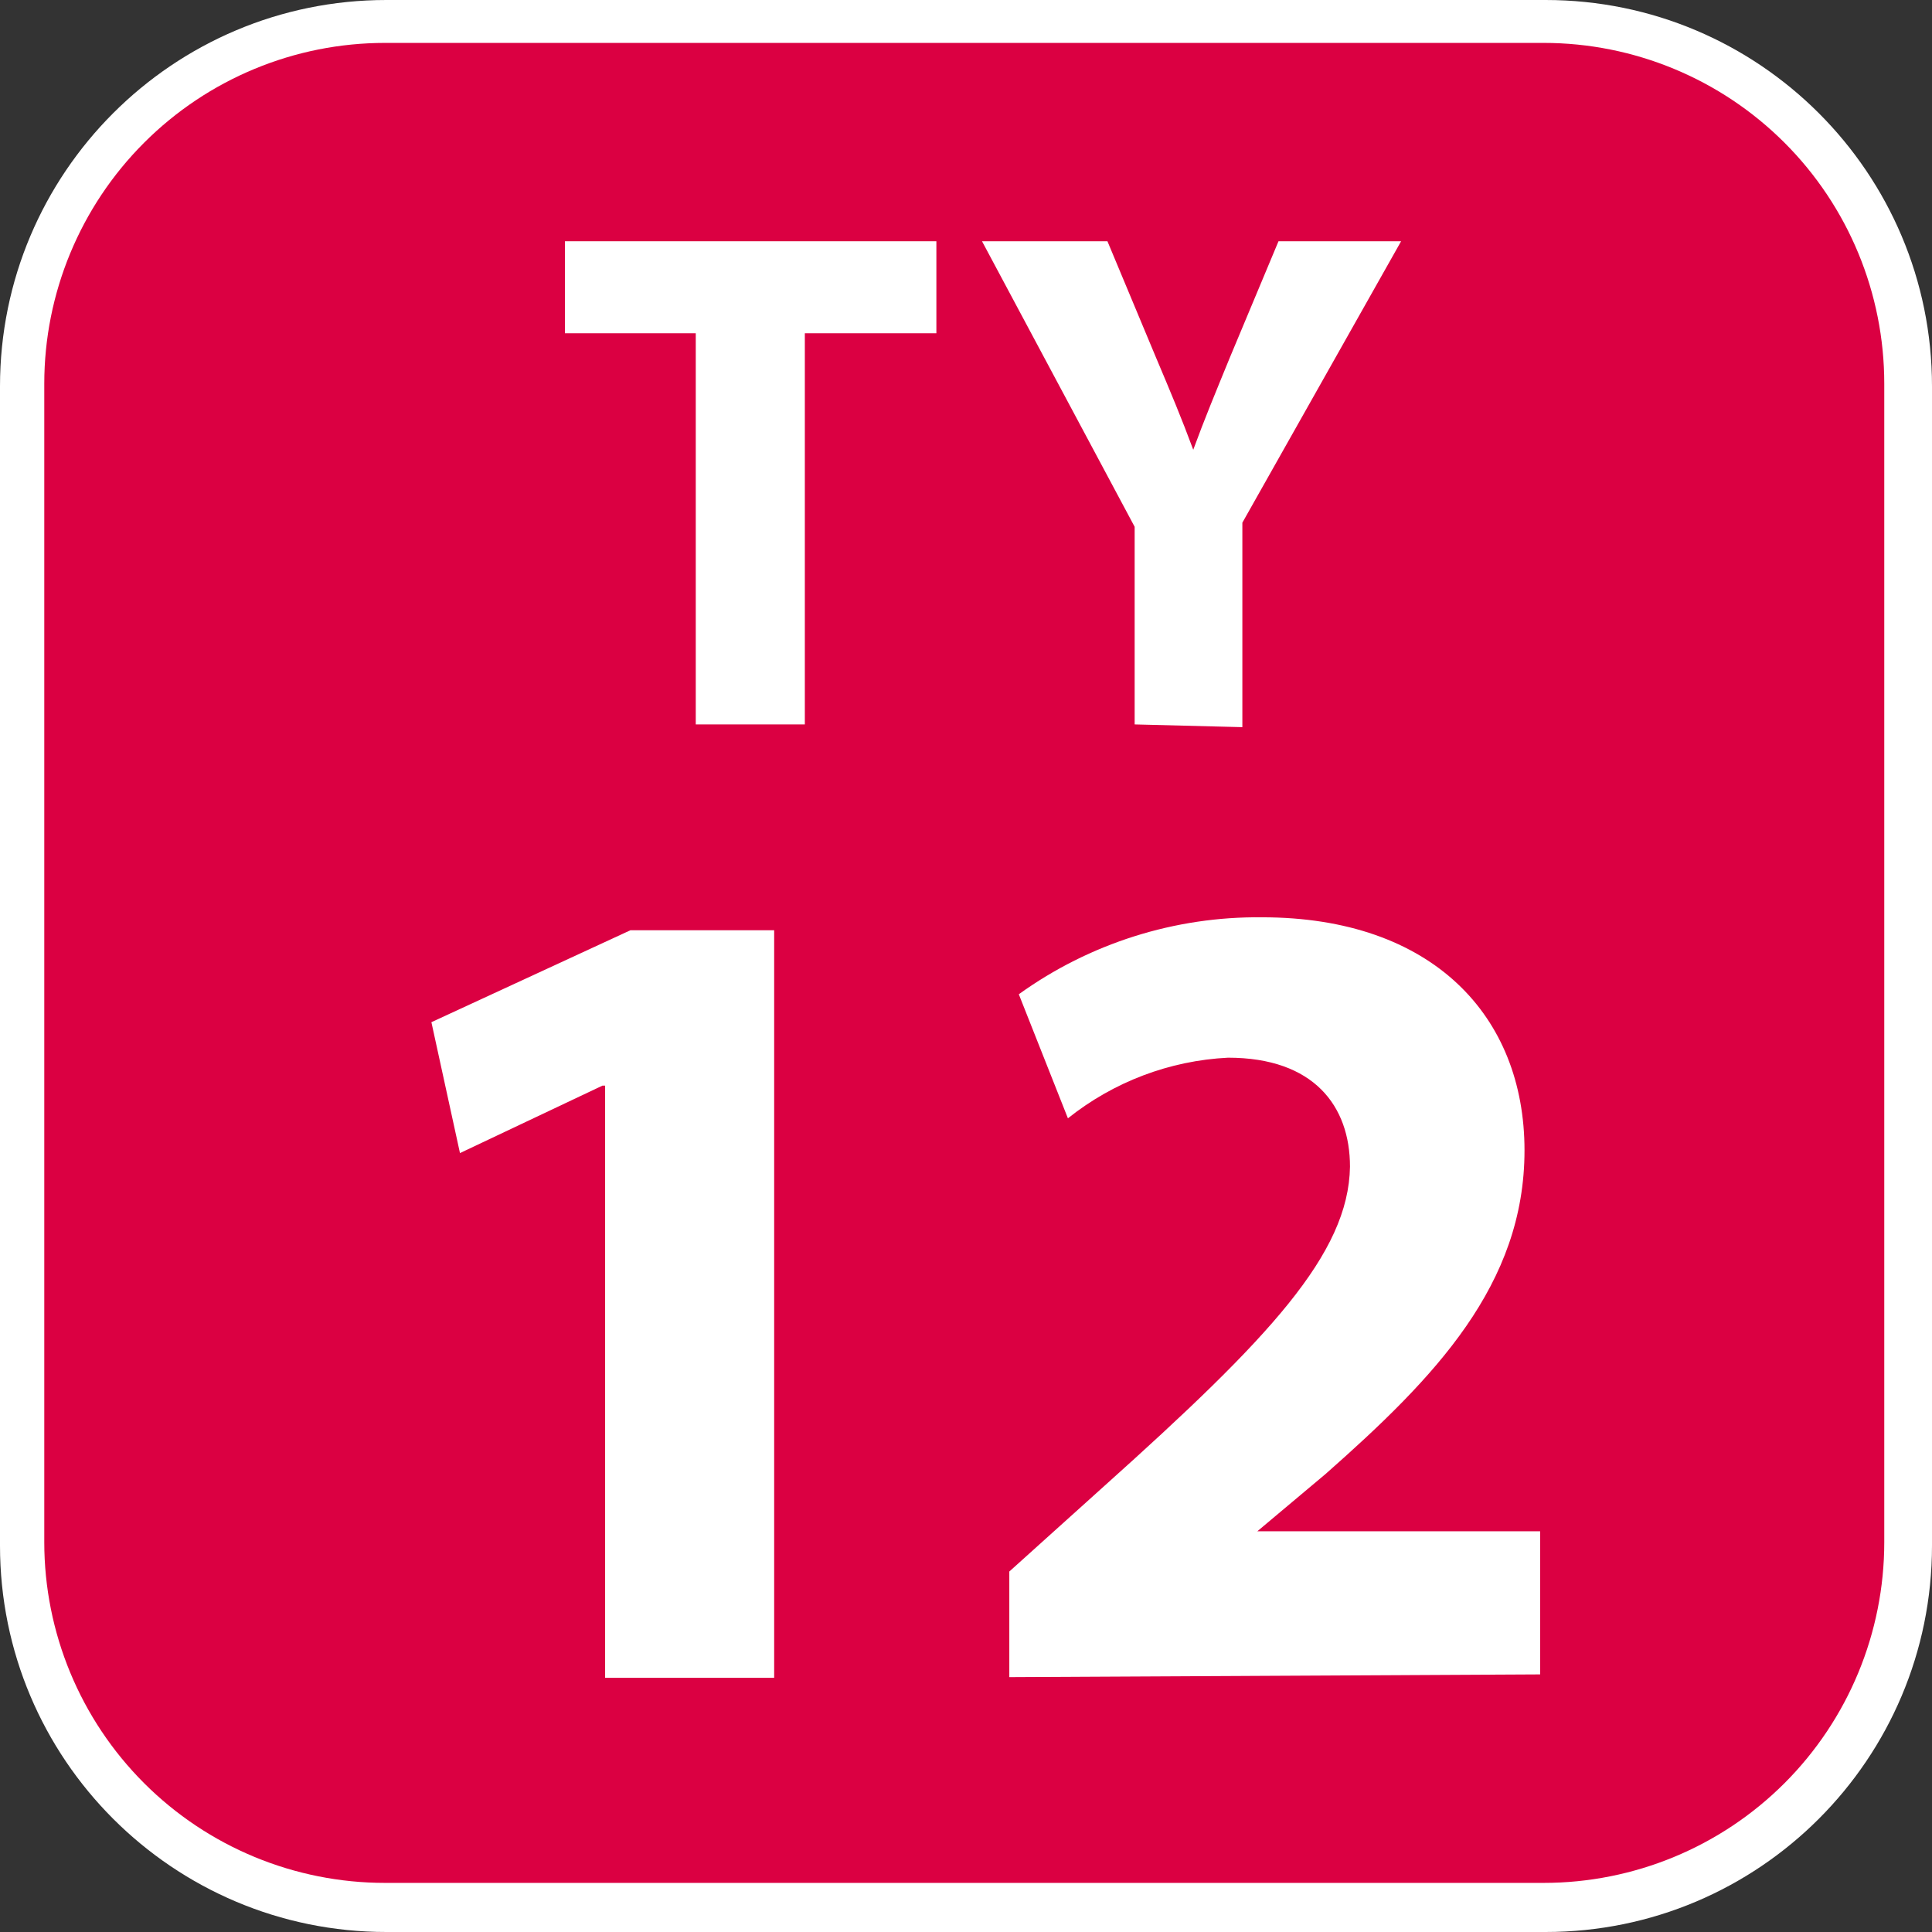
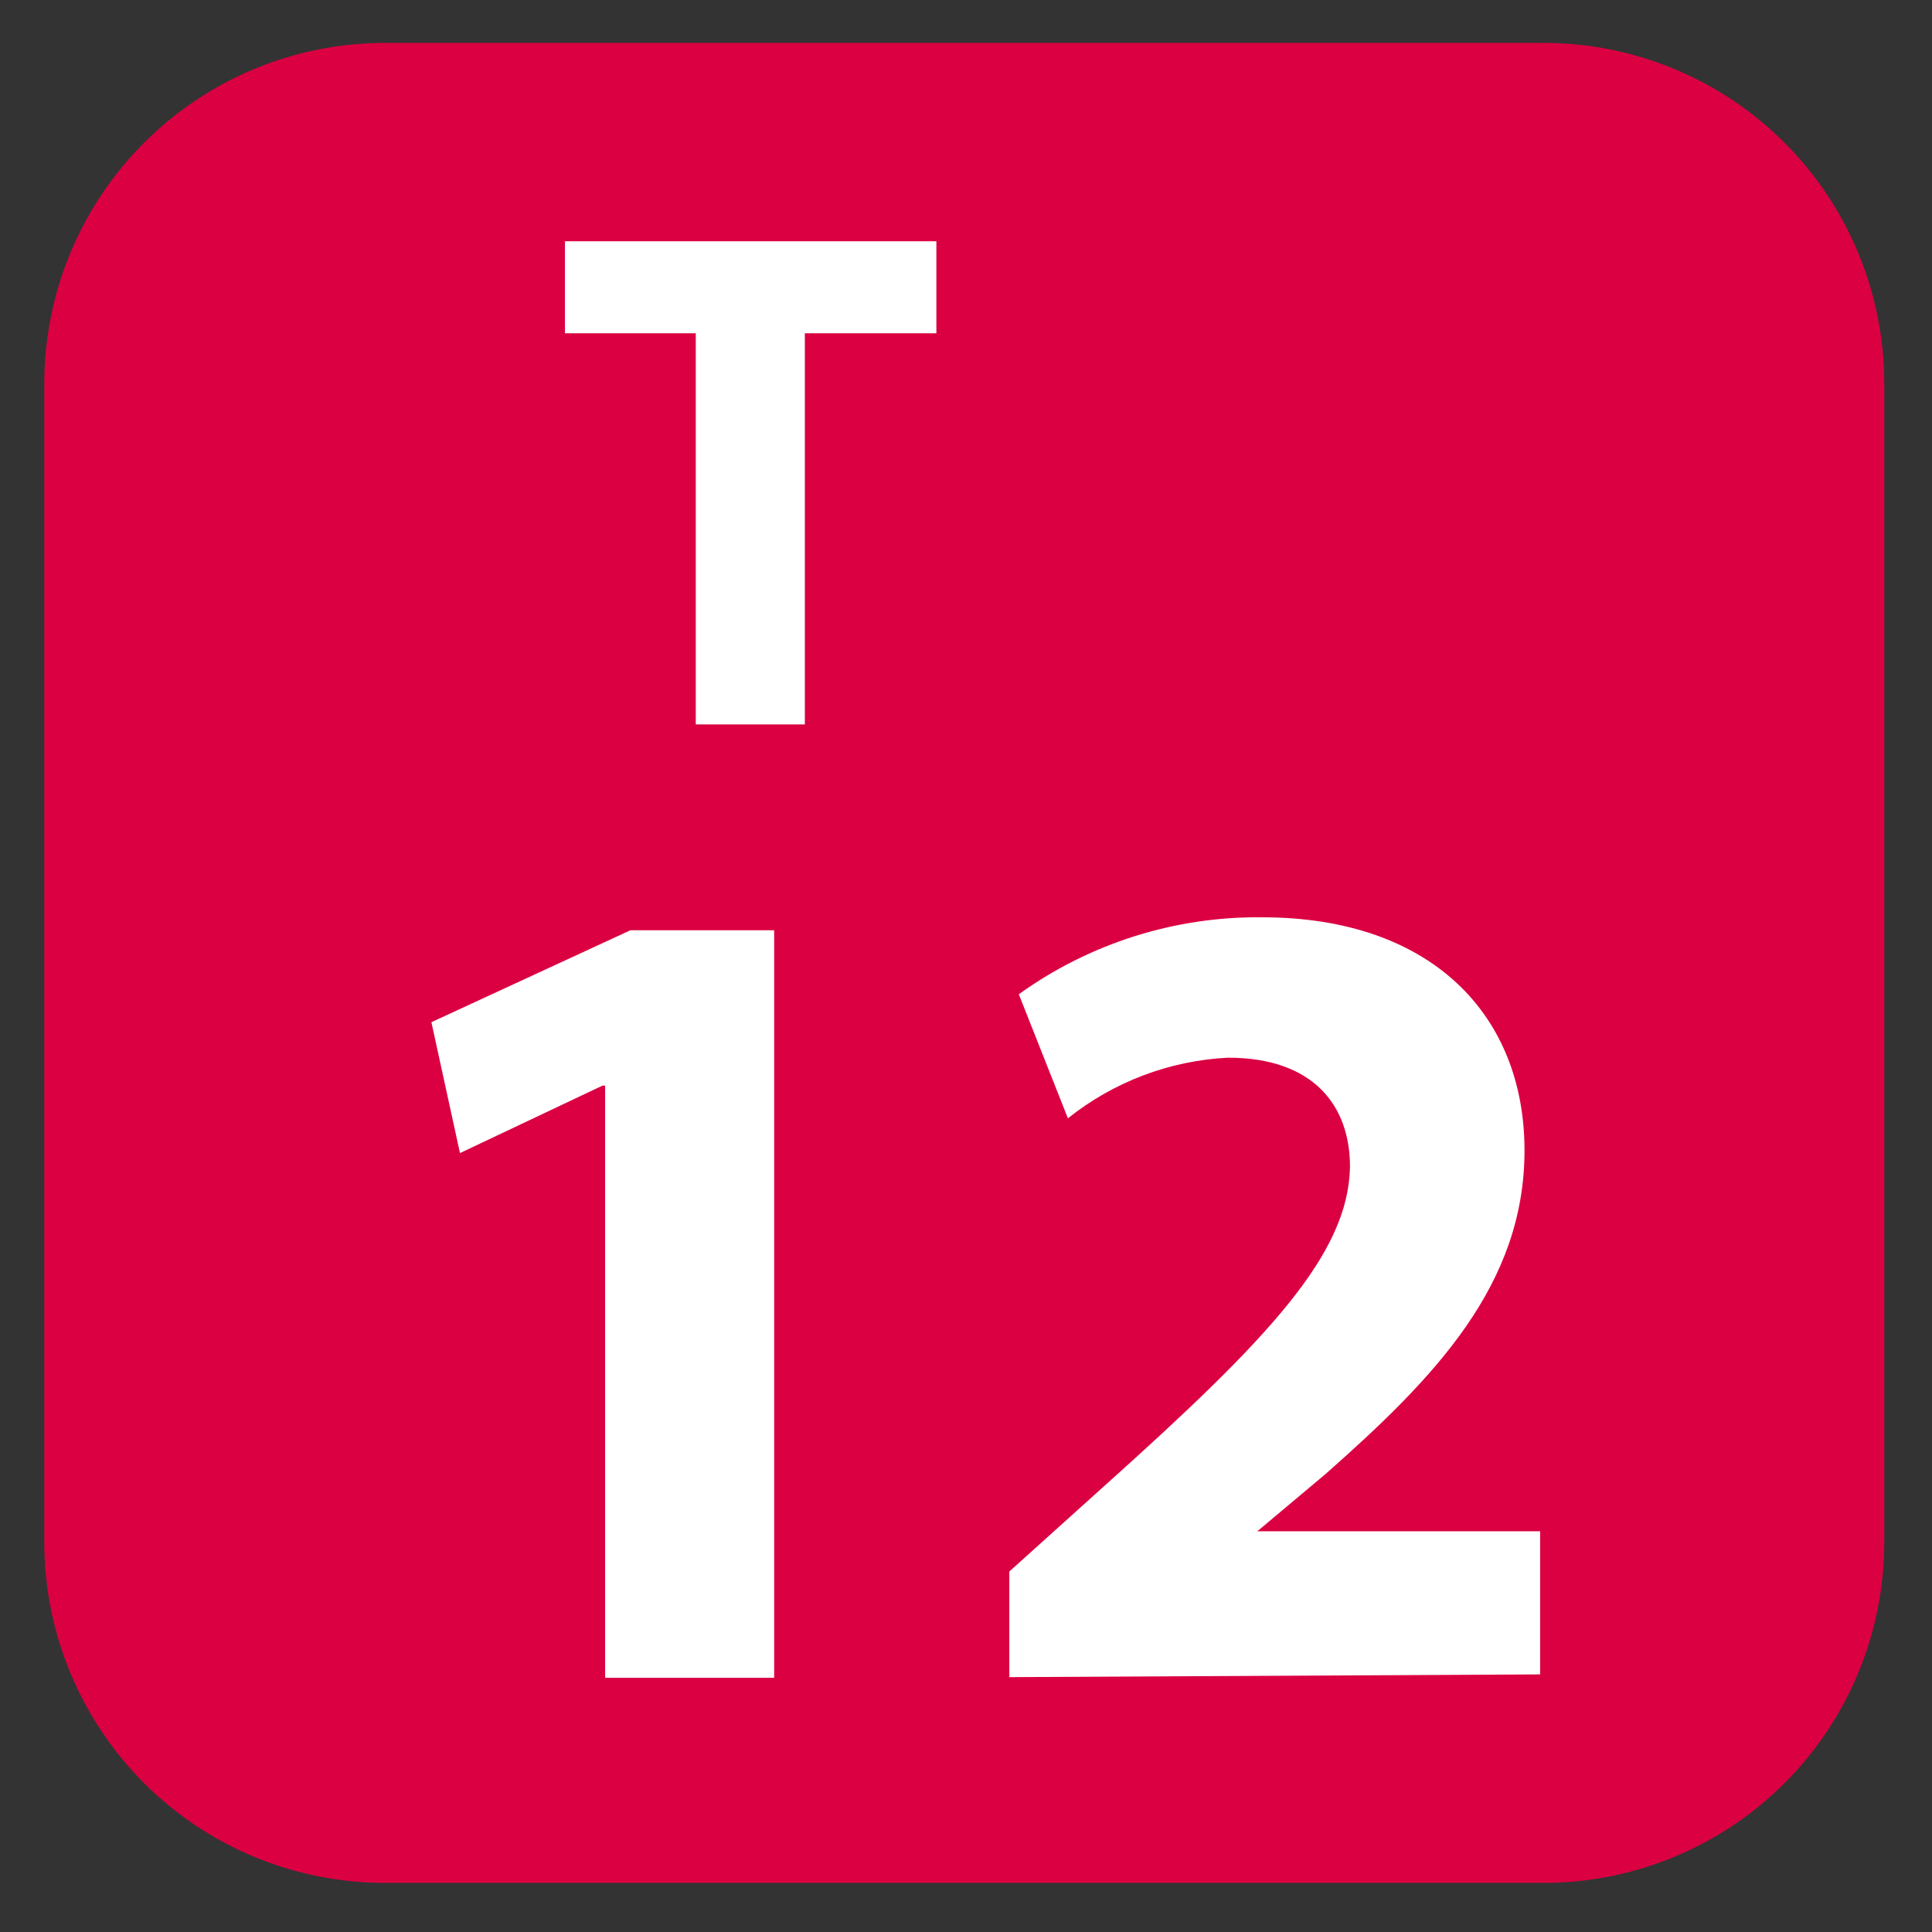
<svg xmlns="http://www.w3.org/2000/svg" width="24" height="24" viewBox="0 0 24 24" fill="none">
  <rect x="0" y="0" width="24" height="24" fill="#333333" stroke="none" />
  <g clip-path="url(#clip0_5989_96953)">
-     <path d="M19.2 0H4.8C2.149 0 0 2.149 0 4.8V19.2C0 21.851 2.149 24 4.8 24H19.2C21.851 24 24 21.851 24 19.2V4.8C24 2.149 21.851 0 19.2 0Z" fill="white" />
    <path d="M19.175 23.39H4.783C3.66 23.39 2.584 22.945 1.79 22.151C0.996 21.357 0.55 20.28 0.55 19.158V4.766C0.55 3.644 0.996 2.567 1.79 1.773C2.584 0.979 3.66 0.533 4.783 0.533H19.175C20.297 0.533 21.374 0.979 22.168 1.773C22.962 2.567 23.407 3.644 23.407 4.766V19.158C23.407 20.28 22.962 21.357 22.168 22.151C21.374 22.945 20.297 23.39 19.175 23.39Z" fill="#DB0042" />
    <path d="M8.643 4.14H7.018V2.997H11.632V4.14H9.998V8.999H8.643V4.14Z" fill="white" />
-     <path d="M14.095 8.999V6.544L12.199 2.997H13.757L14.358 4.436C14.544 4.876 14.679 5.198 14.823 5.587C14.959 5.215 15.103 4.868 15.28 4.436L15.882 2.997H17.405L15.433 6.493V9.033L14.095 8.999Z" fill="white" />
    <path d="M7.517 13.486H7.484L5.714 14.324L5.359 12.698L7.831 11.556H9.617V20.842H7.517V13.486Z" fill="white" />
    <path d="M12.538 20.834V19.522L13.723 18.455C15.763 16.626 16.753 15.577 16.77 14.493C16.77 13.74 16.322 13.139 15.255 13.139C14.529 13.175 13.834 13.439 13.266 13.892L12.656 12.351C13.536 11.718 14.595 11.383 15.678 11.395C17.795 11.395 18.938 12.622 18.938 14.29C18.938 15.958 17.829 17.109 16.466 18.311L15.619 19.022H19.132V20.8L12.538 20.834Z" fill="white" />
  </g>
  <defs>
    <clipPath id="clip0_5989_96953">
      <rect width="24" height="24" fill="white" />
    </clipPath>
  </defs>
</svg>